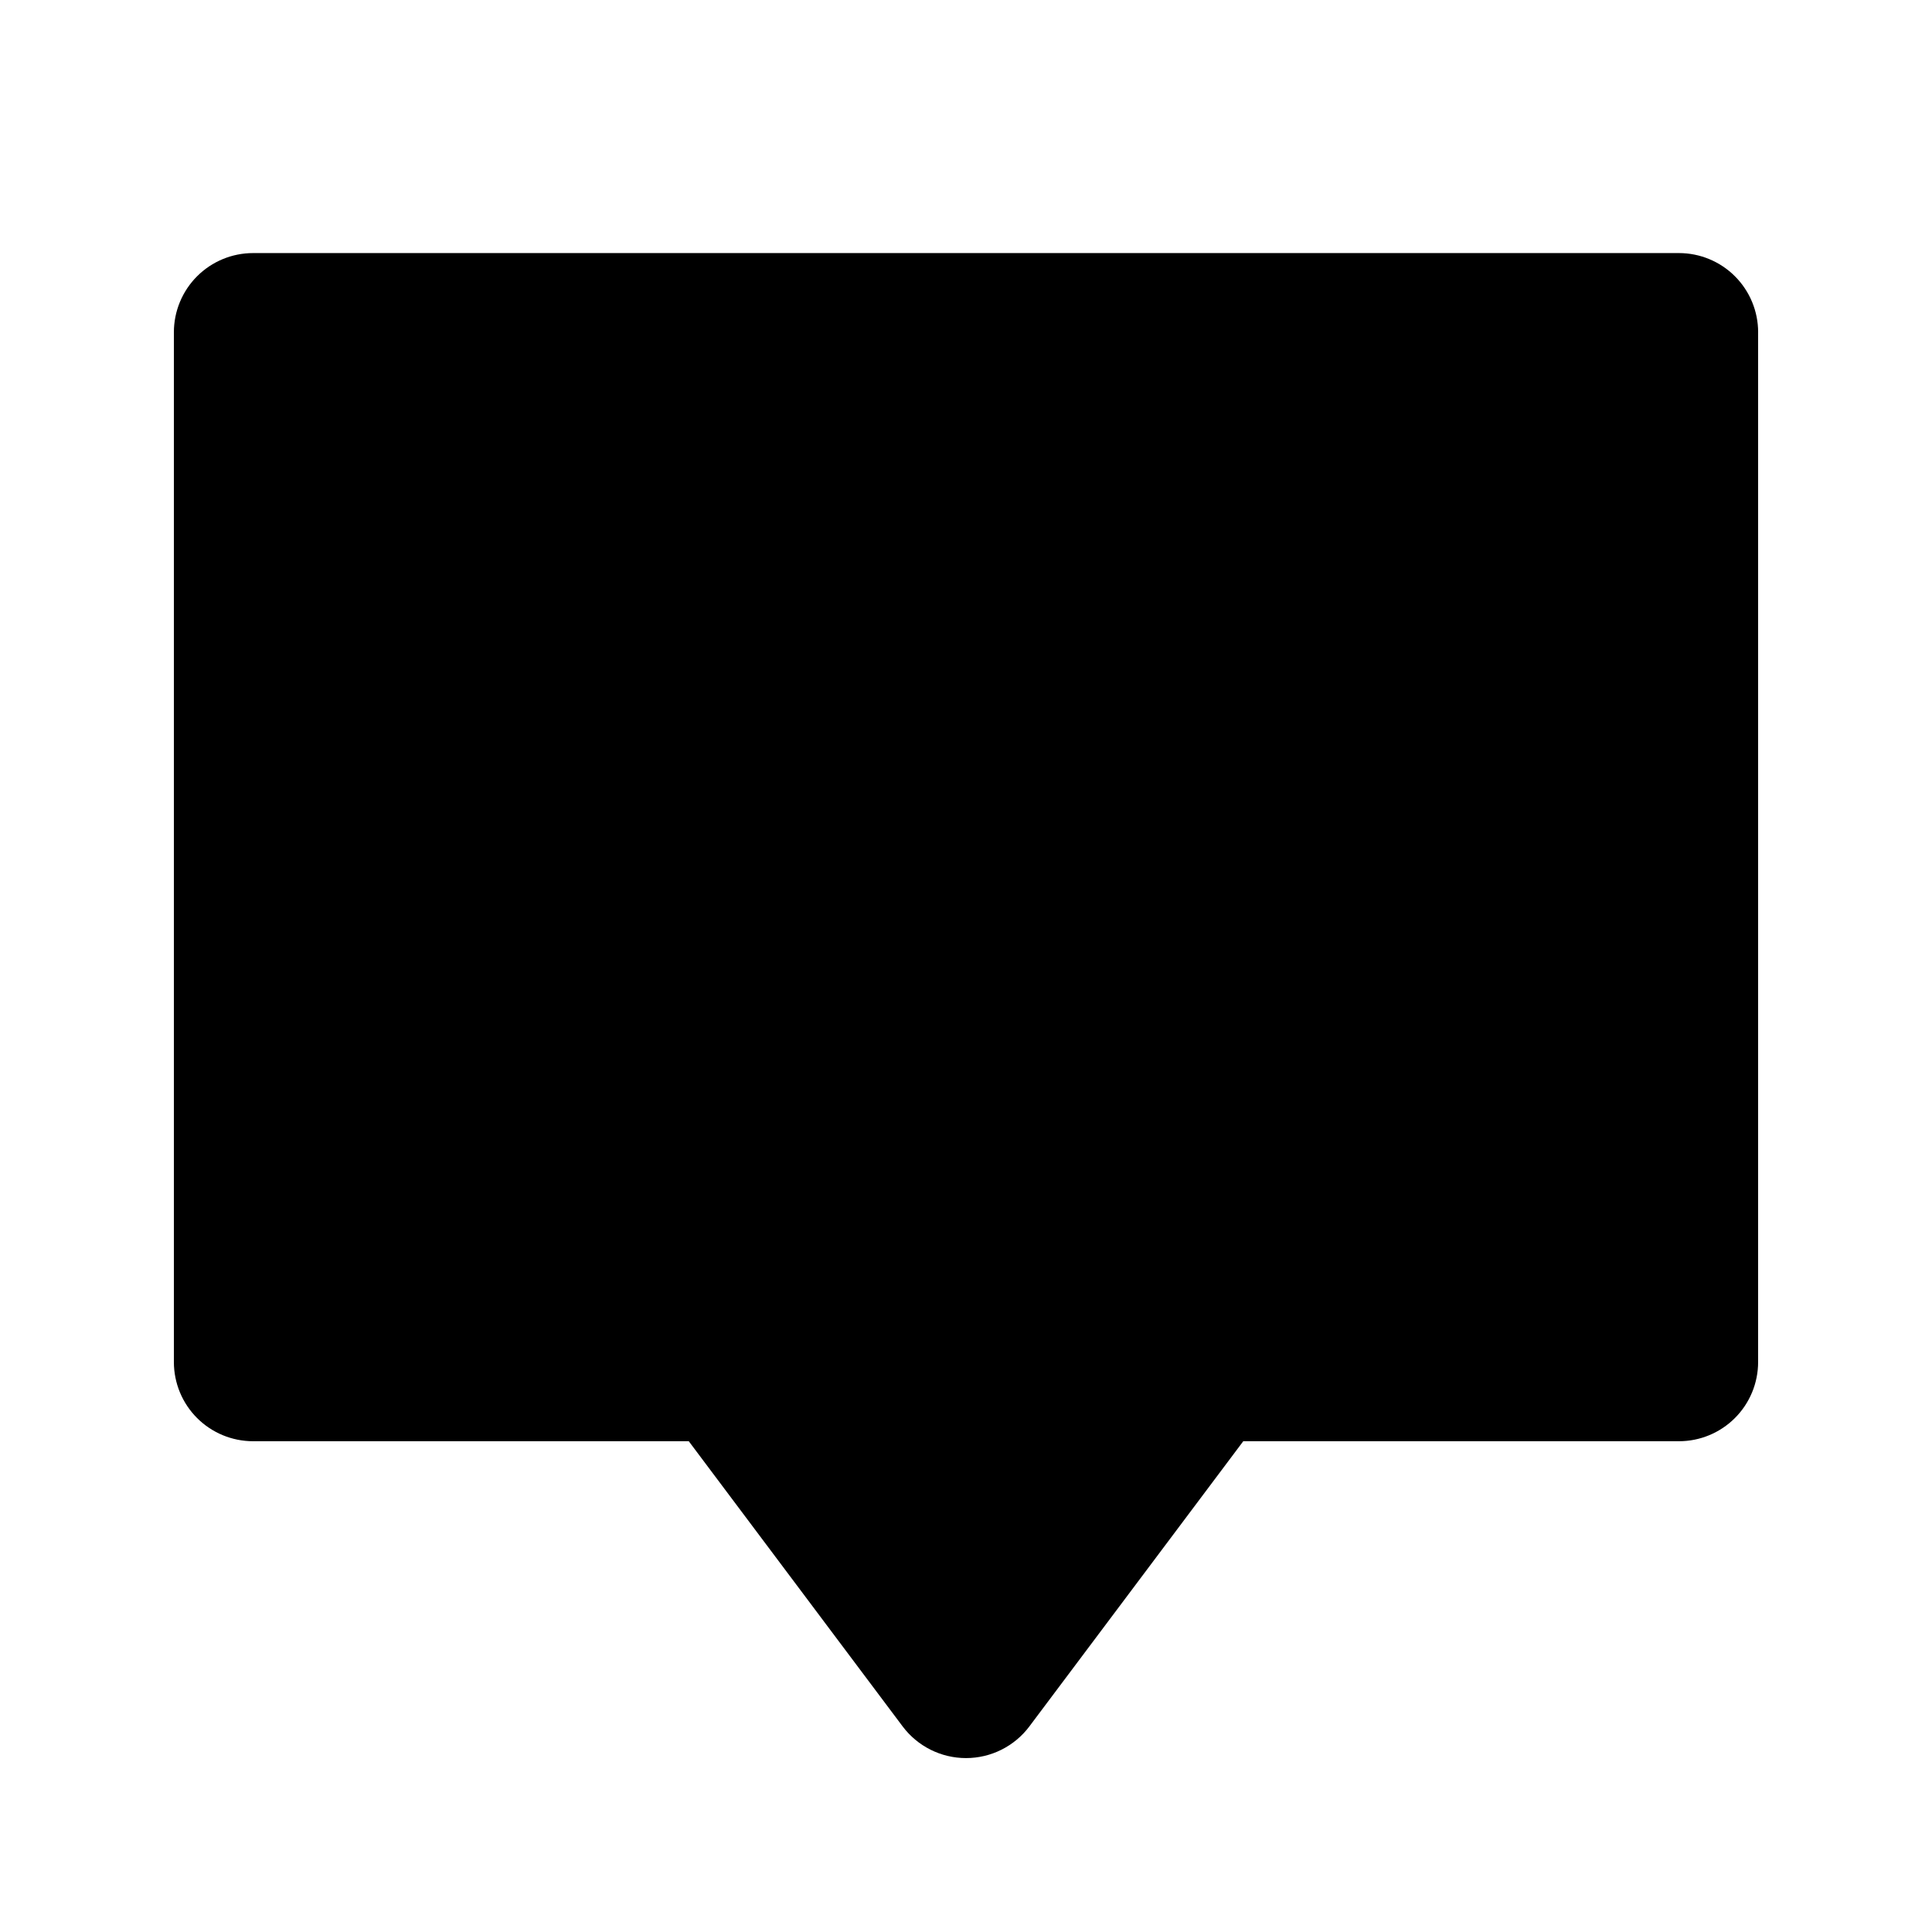
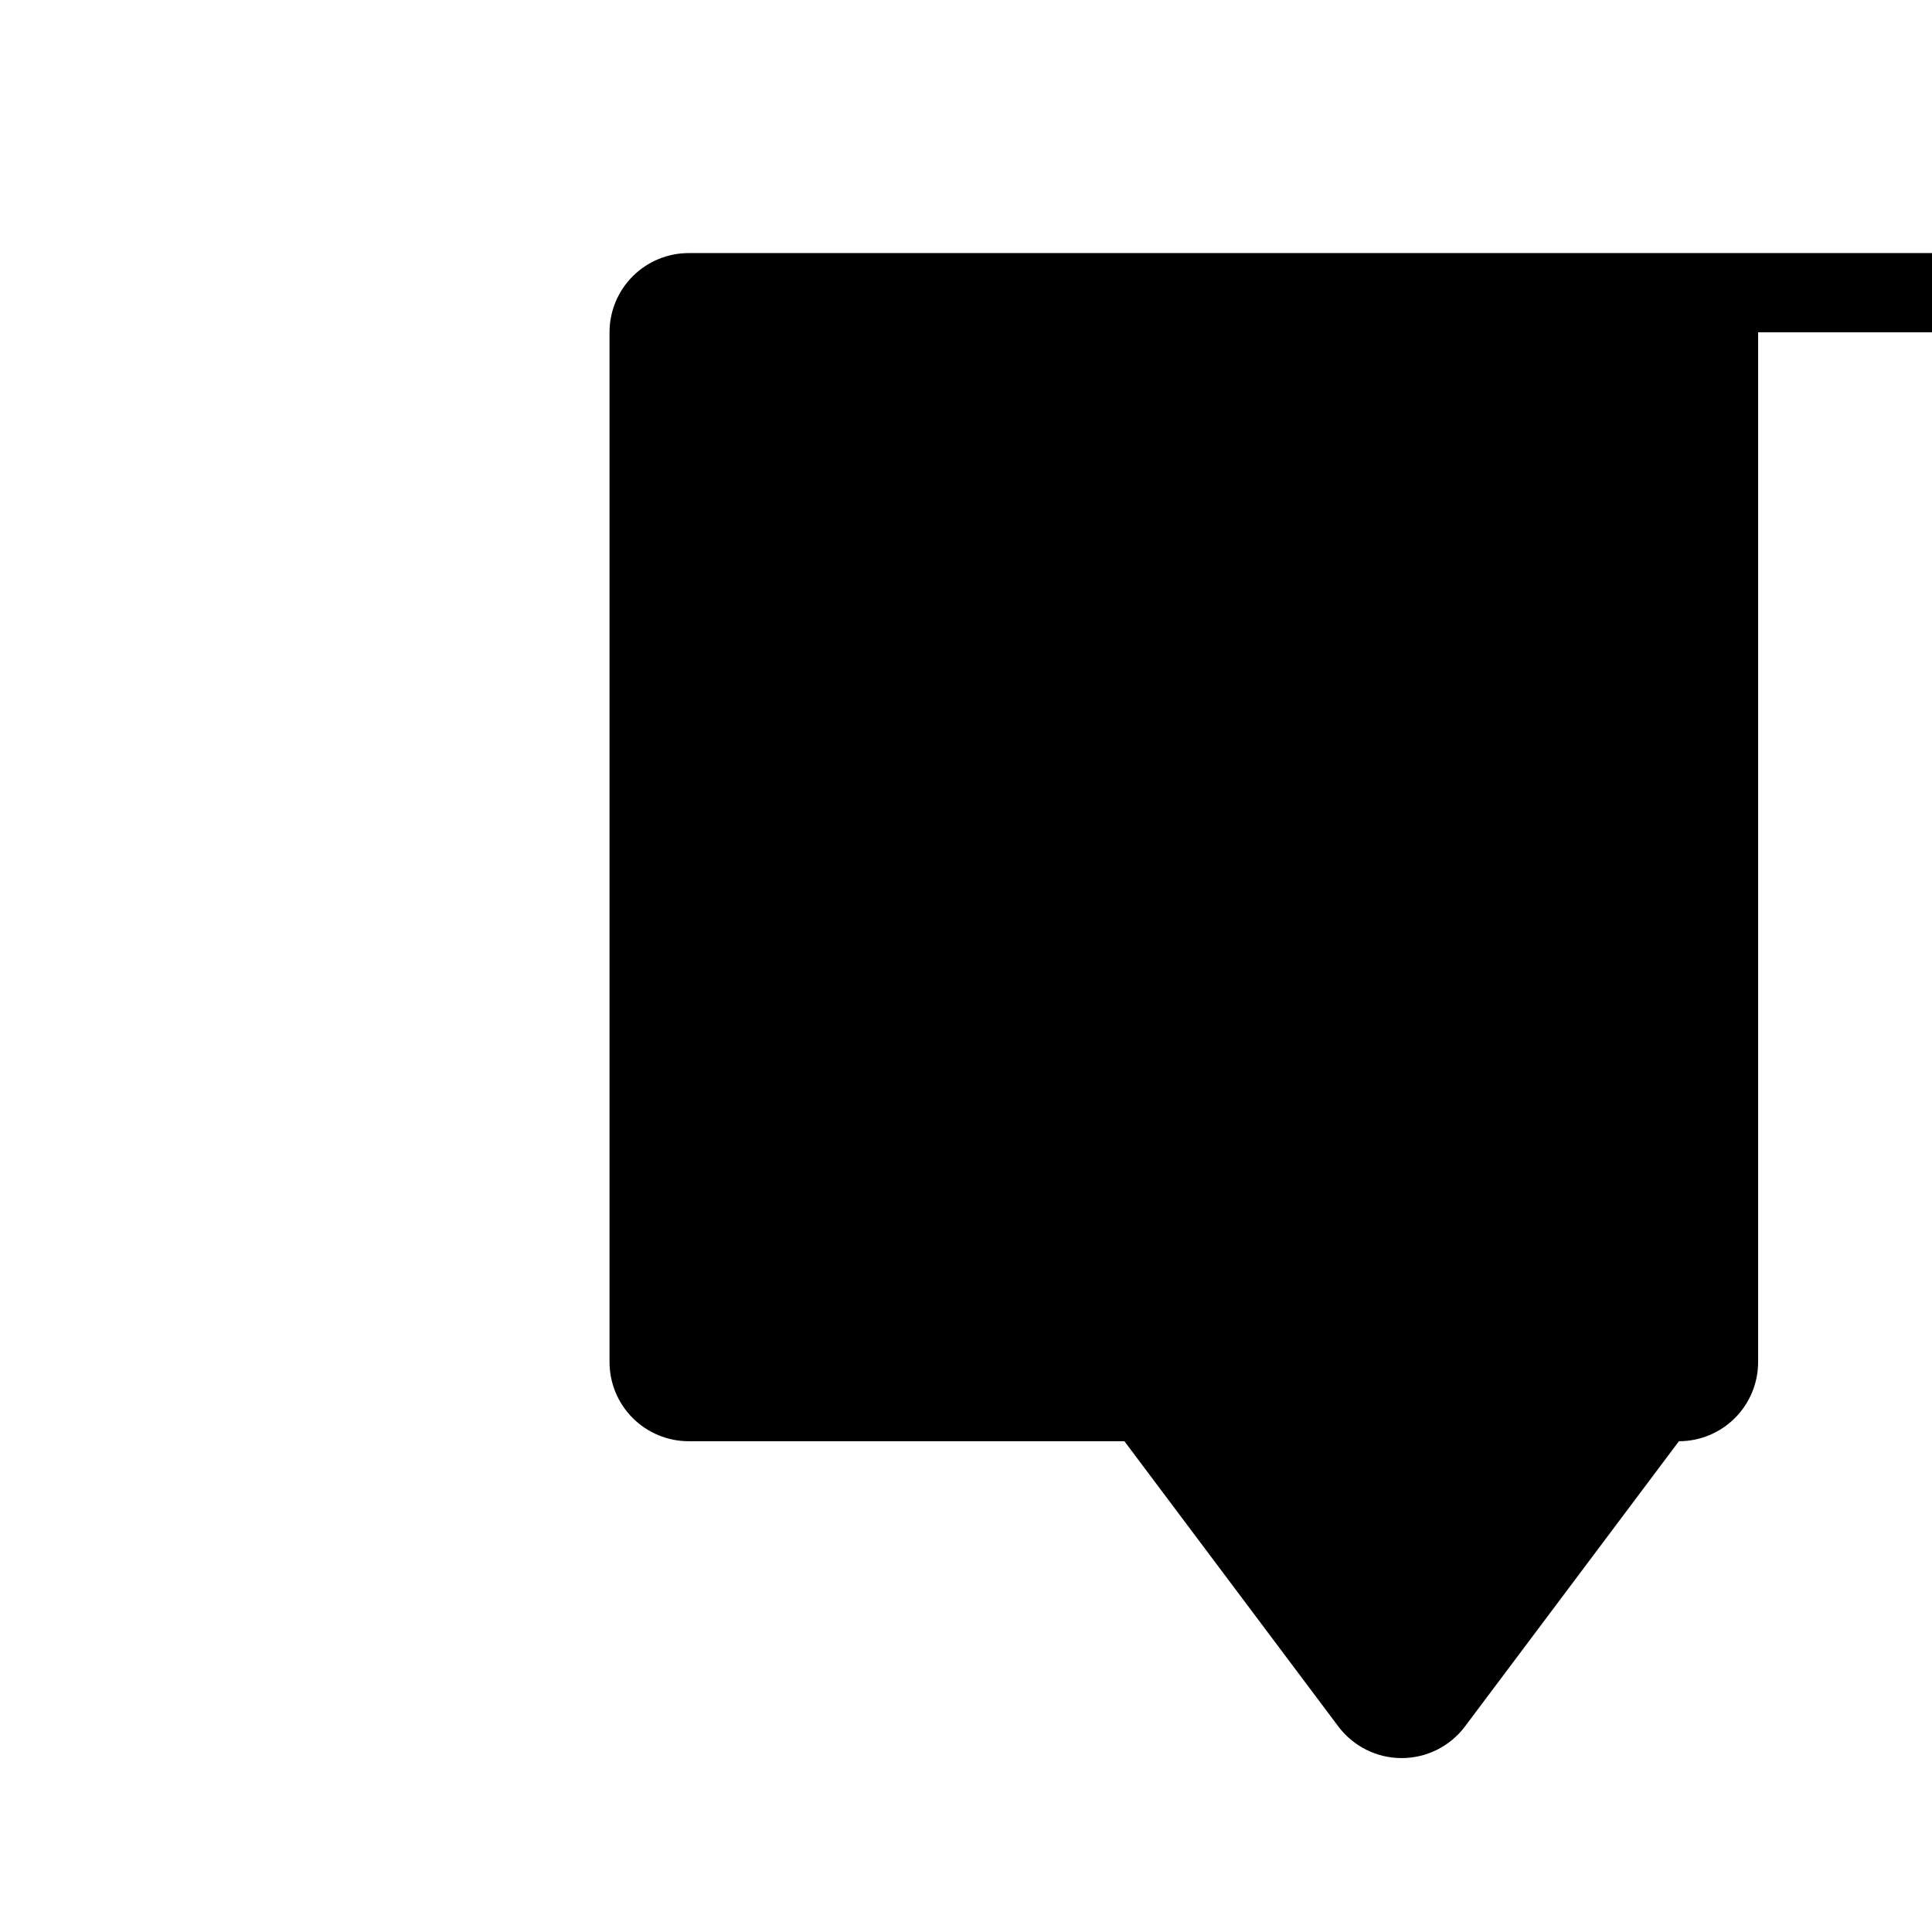
<svg xmlns="http://www.w3.org/2000/svg" fill="#000000" width="800px" height="800px" version="1.1" viewBox="144 144 512 512">
-   <path d="m609.92 232.06v272.89c0 5.57-2.211 10.91-6.148 14.844-3.938 3.938-9.273 6.148-14.844 6.148h-115.45l-56.68 75.57v0.004c-3.965 5.285-10.188 8.395-16.793 8.395-6.609 0-12.832-3.109-16.797-8.395l-56.676-75.574h-115.46c-5.566 0-10.906-2.211-14.844-6.148-3.938-3.934-6.148-9.273-6.148-14.844v-272.89c0-5.566 2.211-10.906 6.148-14.844s9.277-6.148 14.844-6.148h377.86c5.57 0 10.906 2.211 14.844 6.148s6.148 9.277 6.148 14.844z" />
+   <path d="m609.92 232.06v272.89c0 5.57-2.211 10.91-6.148 14.844-3.938 3.938-9.273 6.148-14.844 6.148l-56.68 75.57v0.004c-3.965 5.285-10.188 8.395-16.793 8.395-6.609 0-12.832-3.109-16.797-8.395l-56.676-75.574h-115.46c-5.566 0-10.906-2.211-14.844-6.148-3.938-3.934-6.148-9.273-6.148-14.844v-272.89c0-5.566 2.211-10.906 6.148-14.844s9.277-6.148 14.844-6.148h377.86c5.57 0 10.906 2.211 14.844 6.148s6.148 9.277 6.148 14.844z" />
</svg>